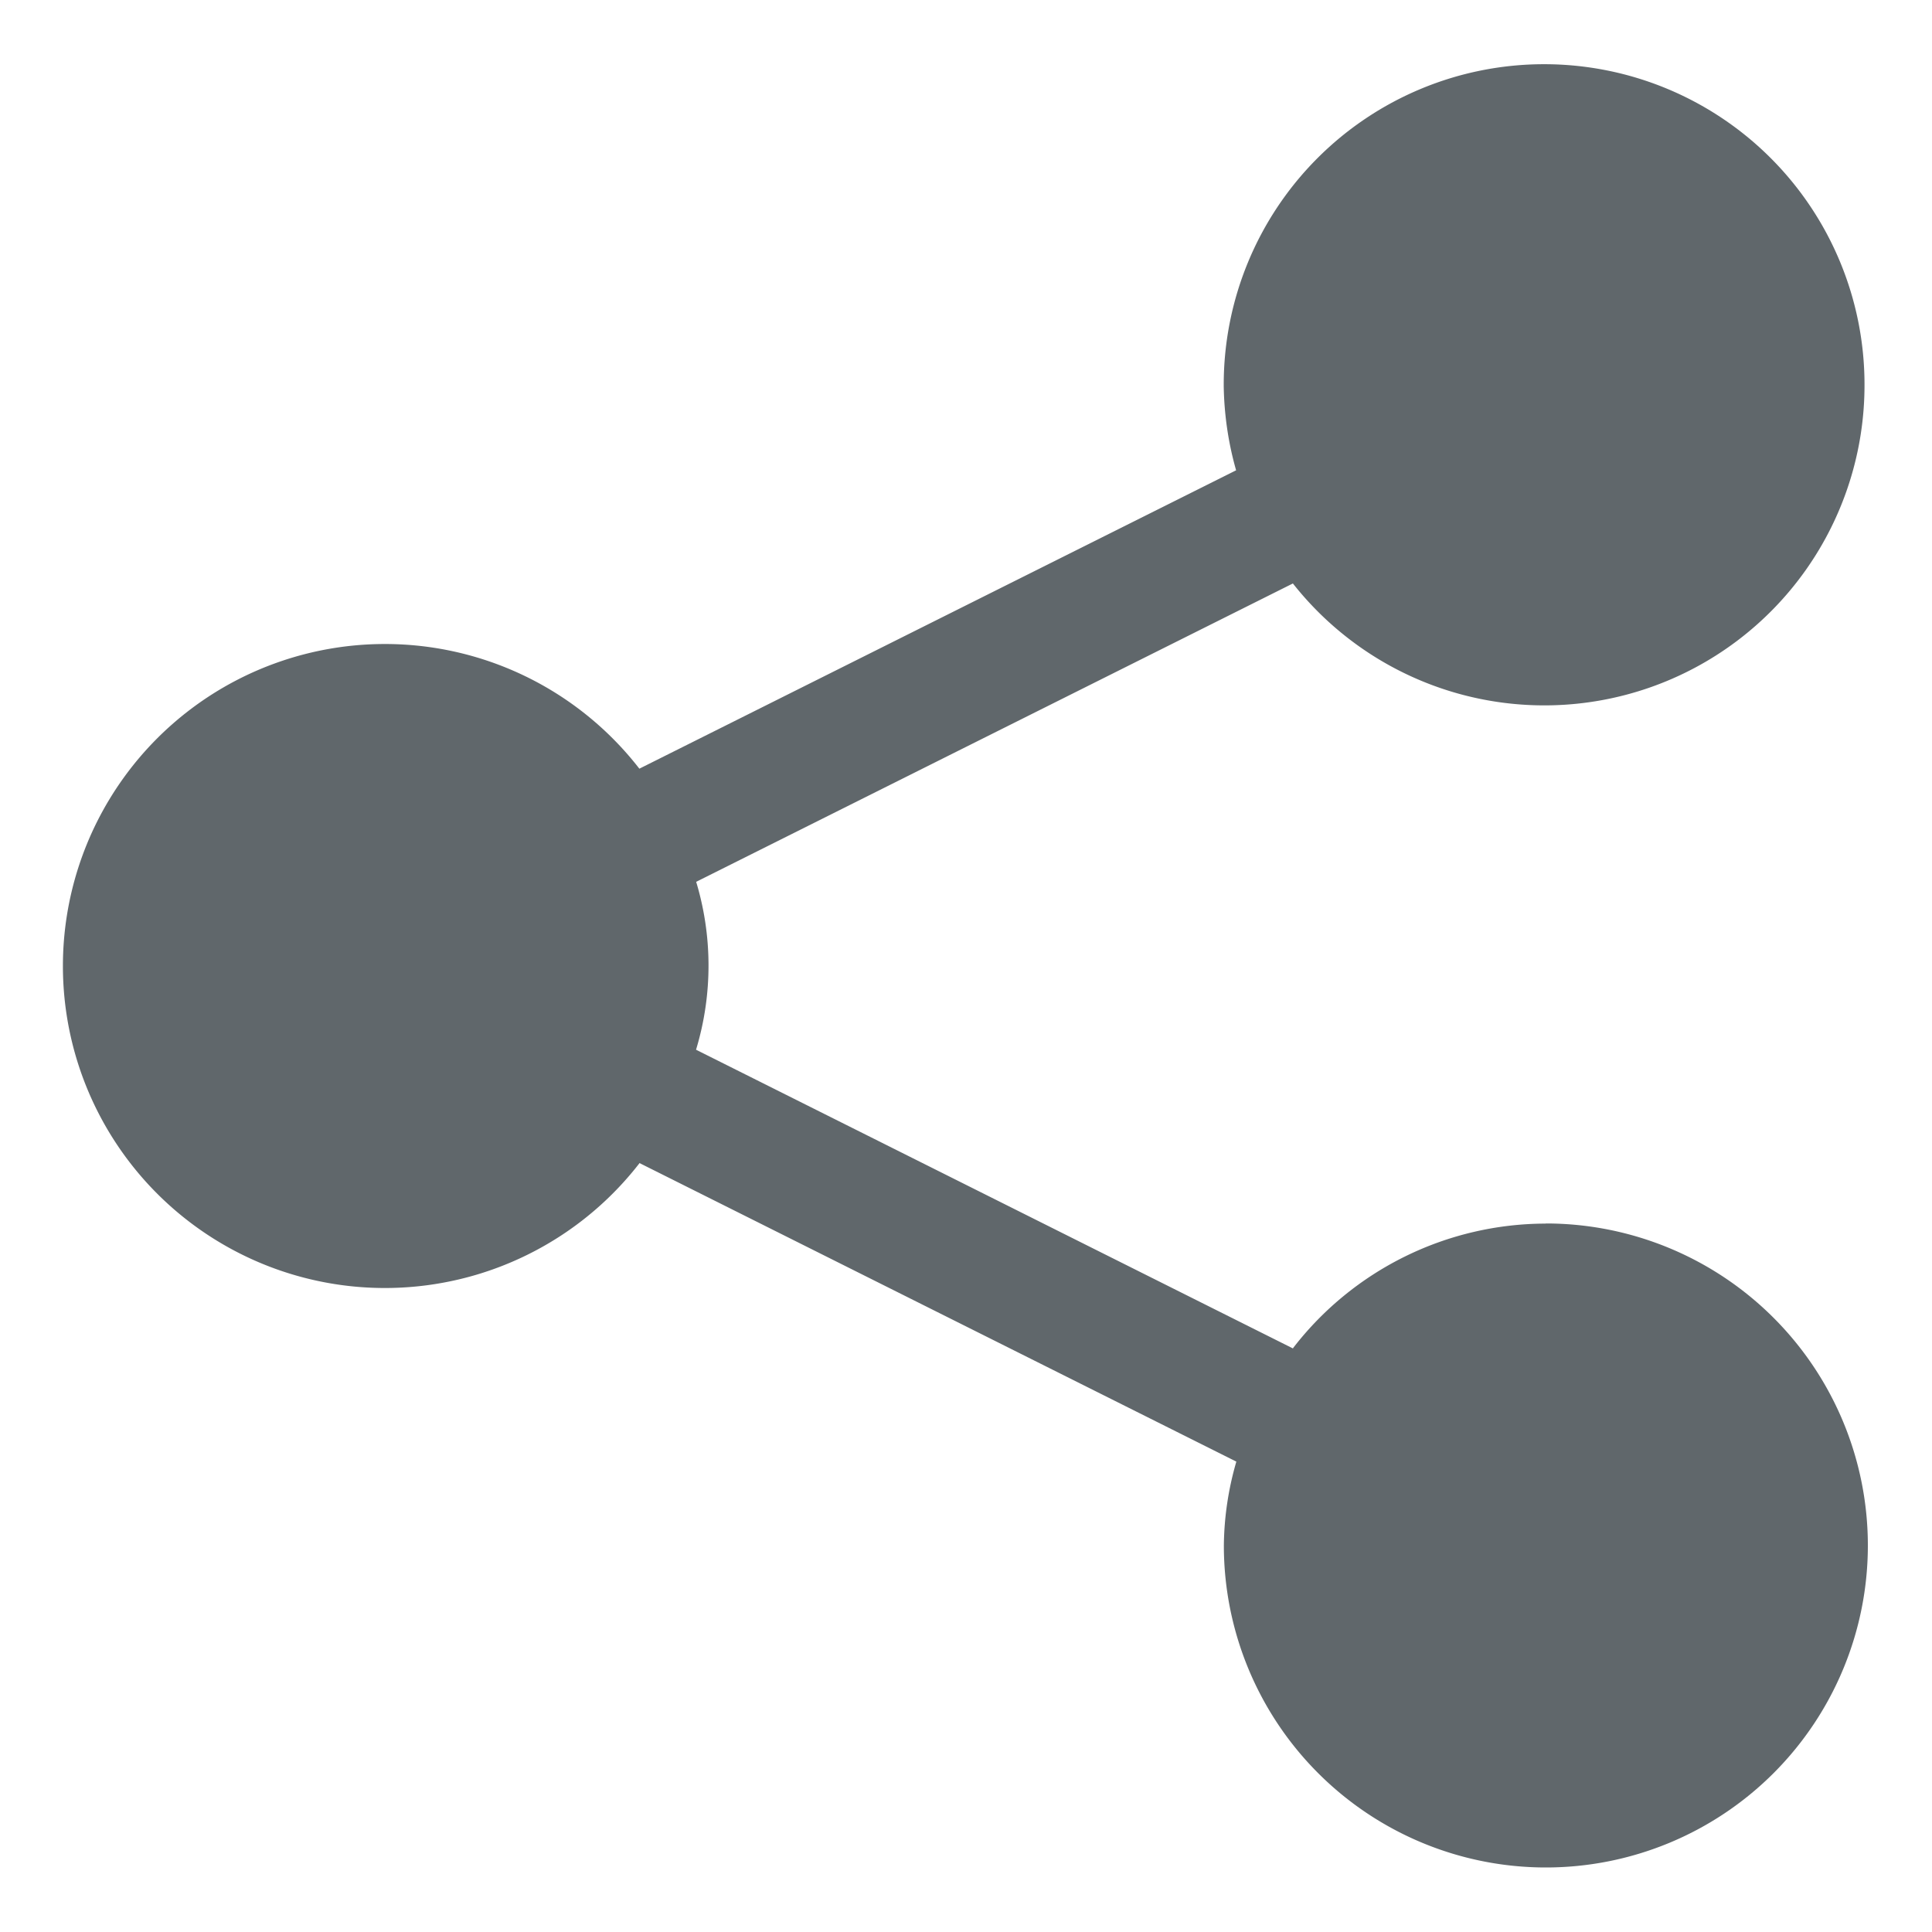
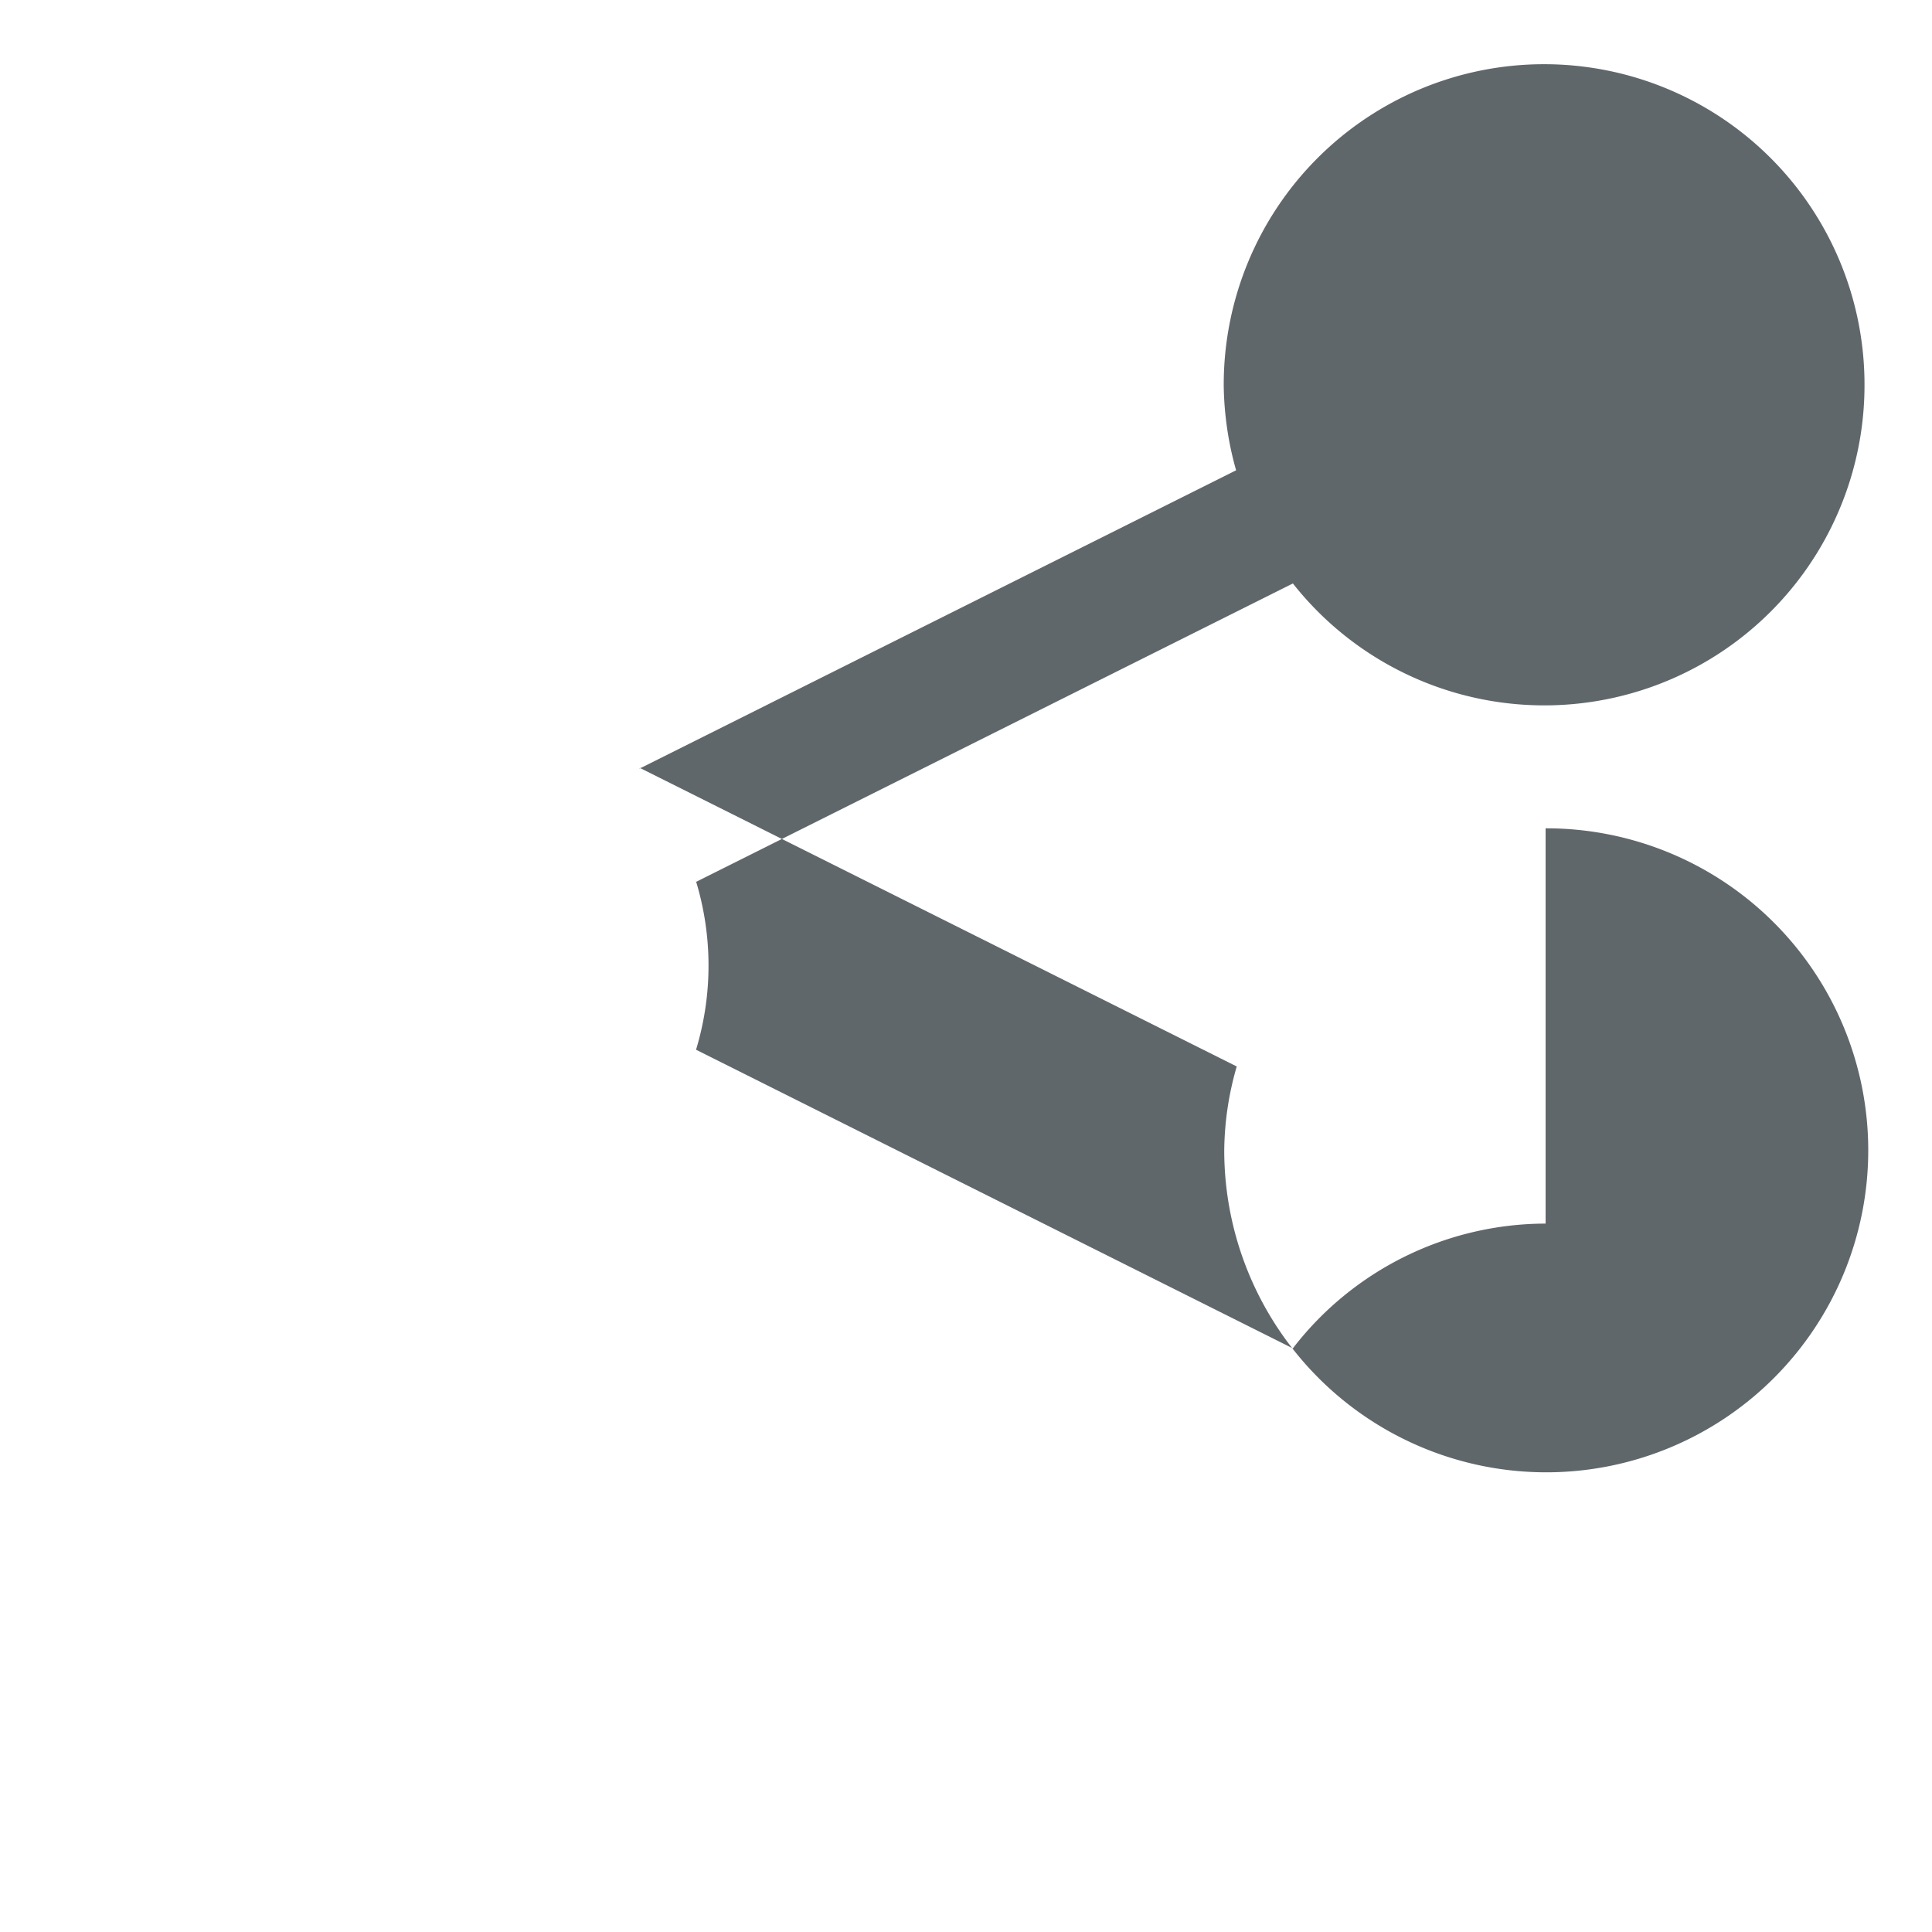
<svg xmlns="http://www.w3.org/2000/svg" width="15" height="15" viewBox="0 0 14 15" fill="none">
-   <path d="M11.5 9.5a2.482 2.482 0 0 0-1.958.963l-.004.006L4.904 8.15A2.252 2.252 0 0 0 4.9 6.83l.004.017L9.538 4.53a2.486 2.486 0 0 0 4.438-1.544 2.487 2.487 0 1 0-4.975 0V3c.004.233.039.457.101.668l-.004-.017-4.634 2.317a2.5 2.5 0 1 0-.003 3.068l.004-.006 4.634 2.318a2.405 2.405 0 0 0-.097.65v.001a2.5 2.5 0 1 0 2.5-2.5H11.5z" fill="#60676B" />
+   <path d="M11.5 9.5a2.482 2.482 0 0 0-1.958.963l-.004.006L4.904 8.15A2.252 2.252 0 0 0 4.9 6.83l.004.017L9.538 4.53a2.486 2.486 0 0 0 4.438-1.544 2.487 2.487 0 1 0-4.975 0V3c.004.233.039.457.101.668l-.004-.017-4.634 2.317l.004-.006 4.634 2.318a2.405 2.405 0 0 0-.097.65v.001a2.5 2.5 0 1 0 2.5-2.5H11.5z" fill="#60676B" />
</svg>